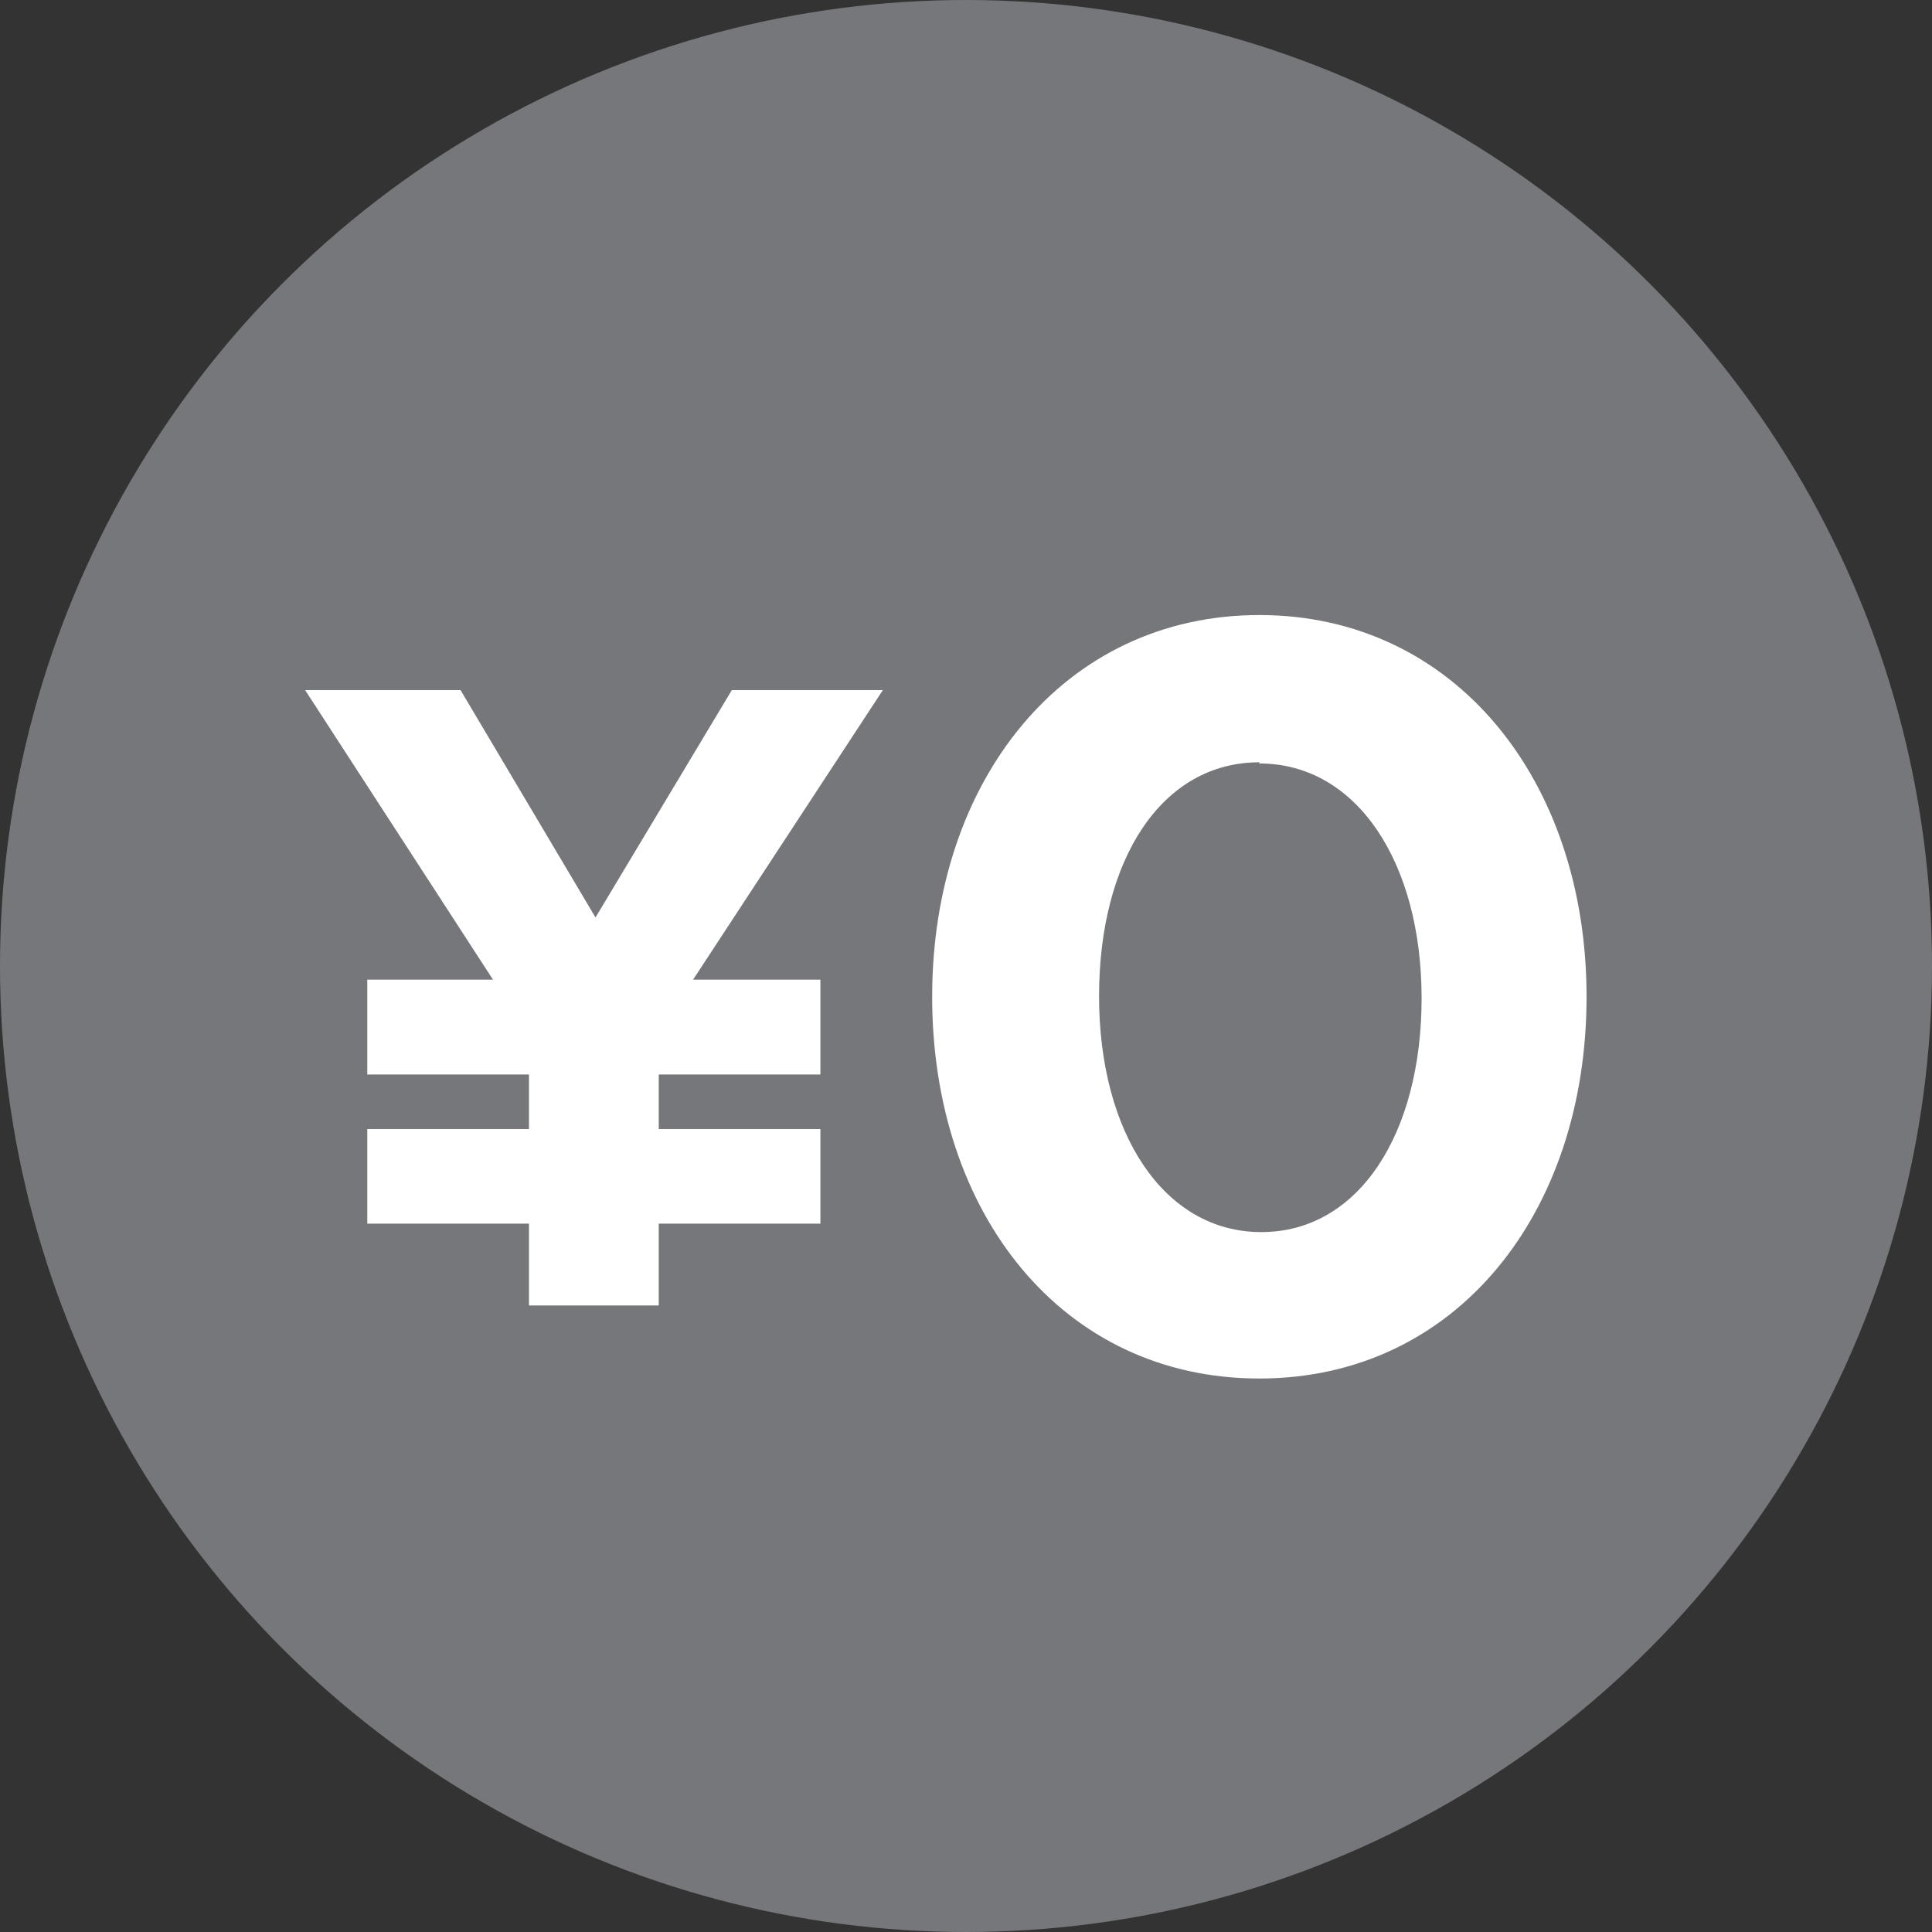
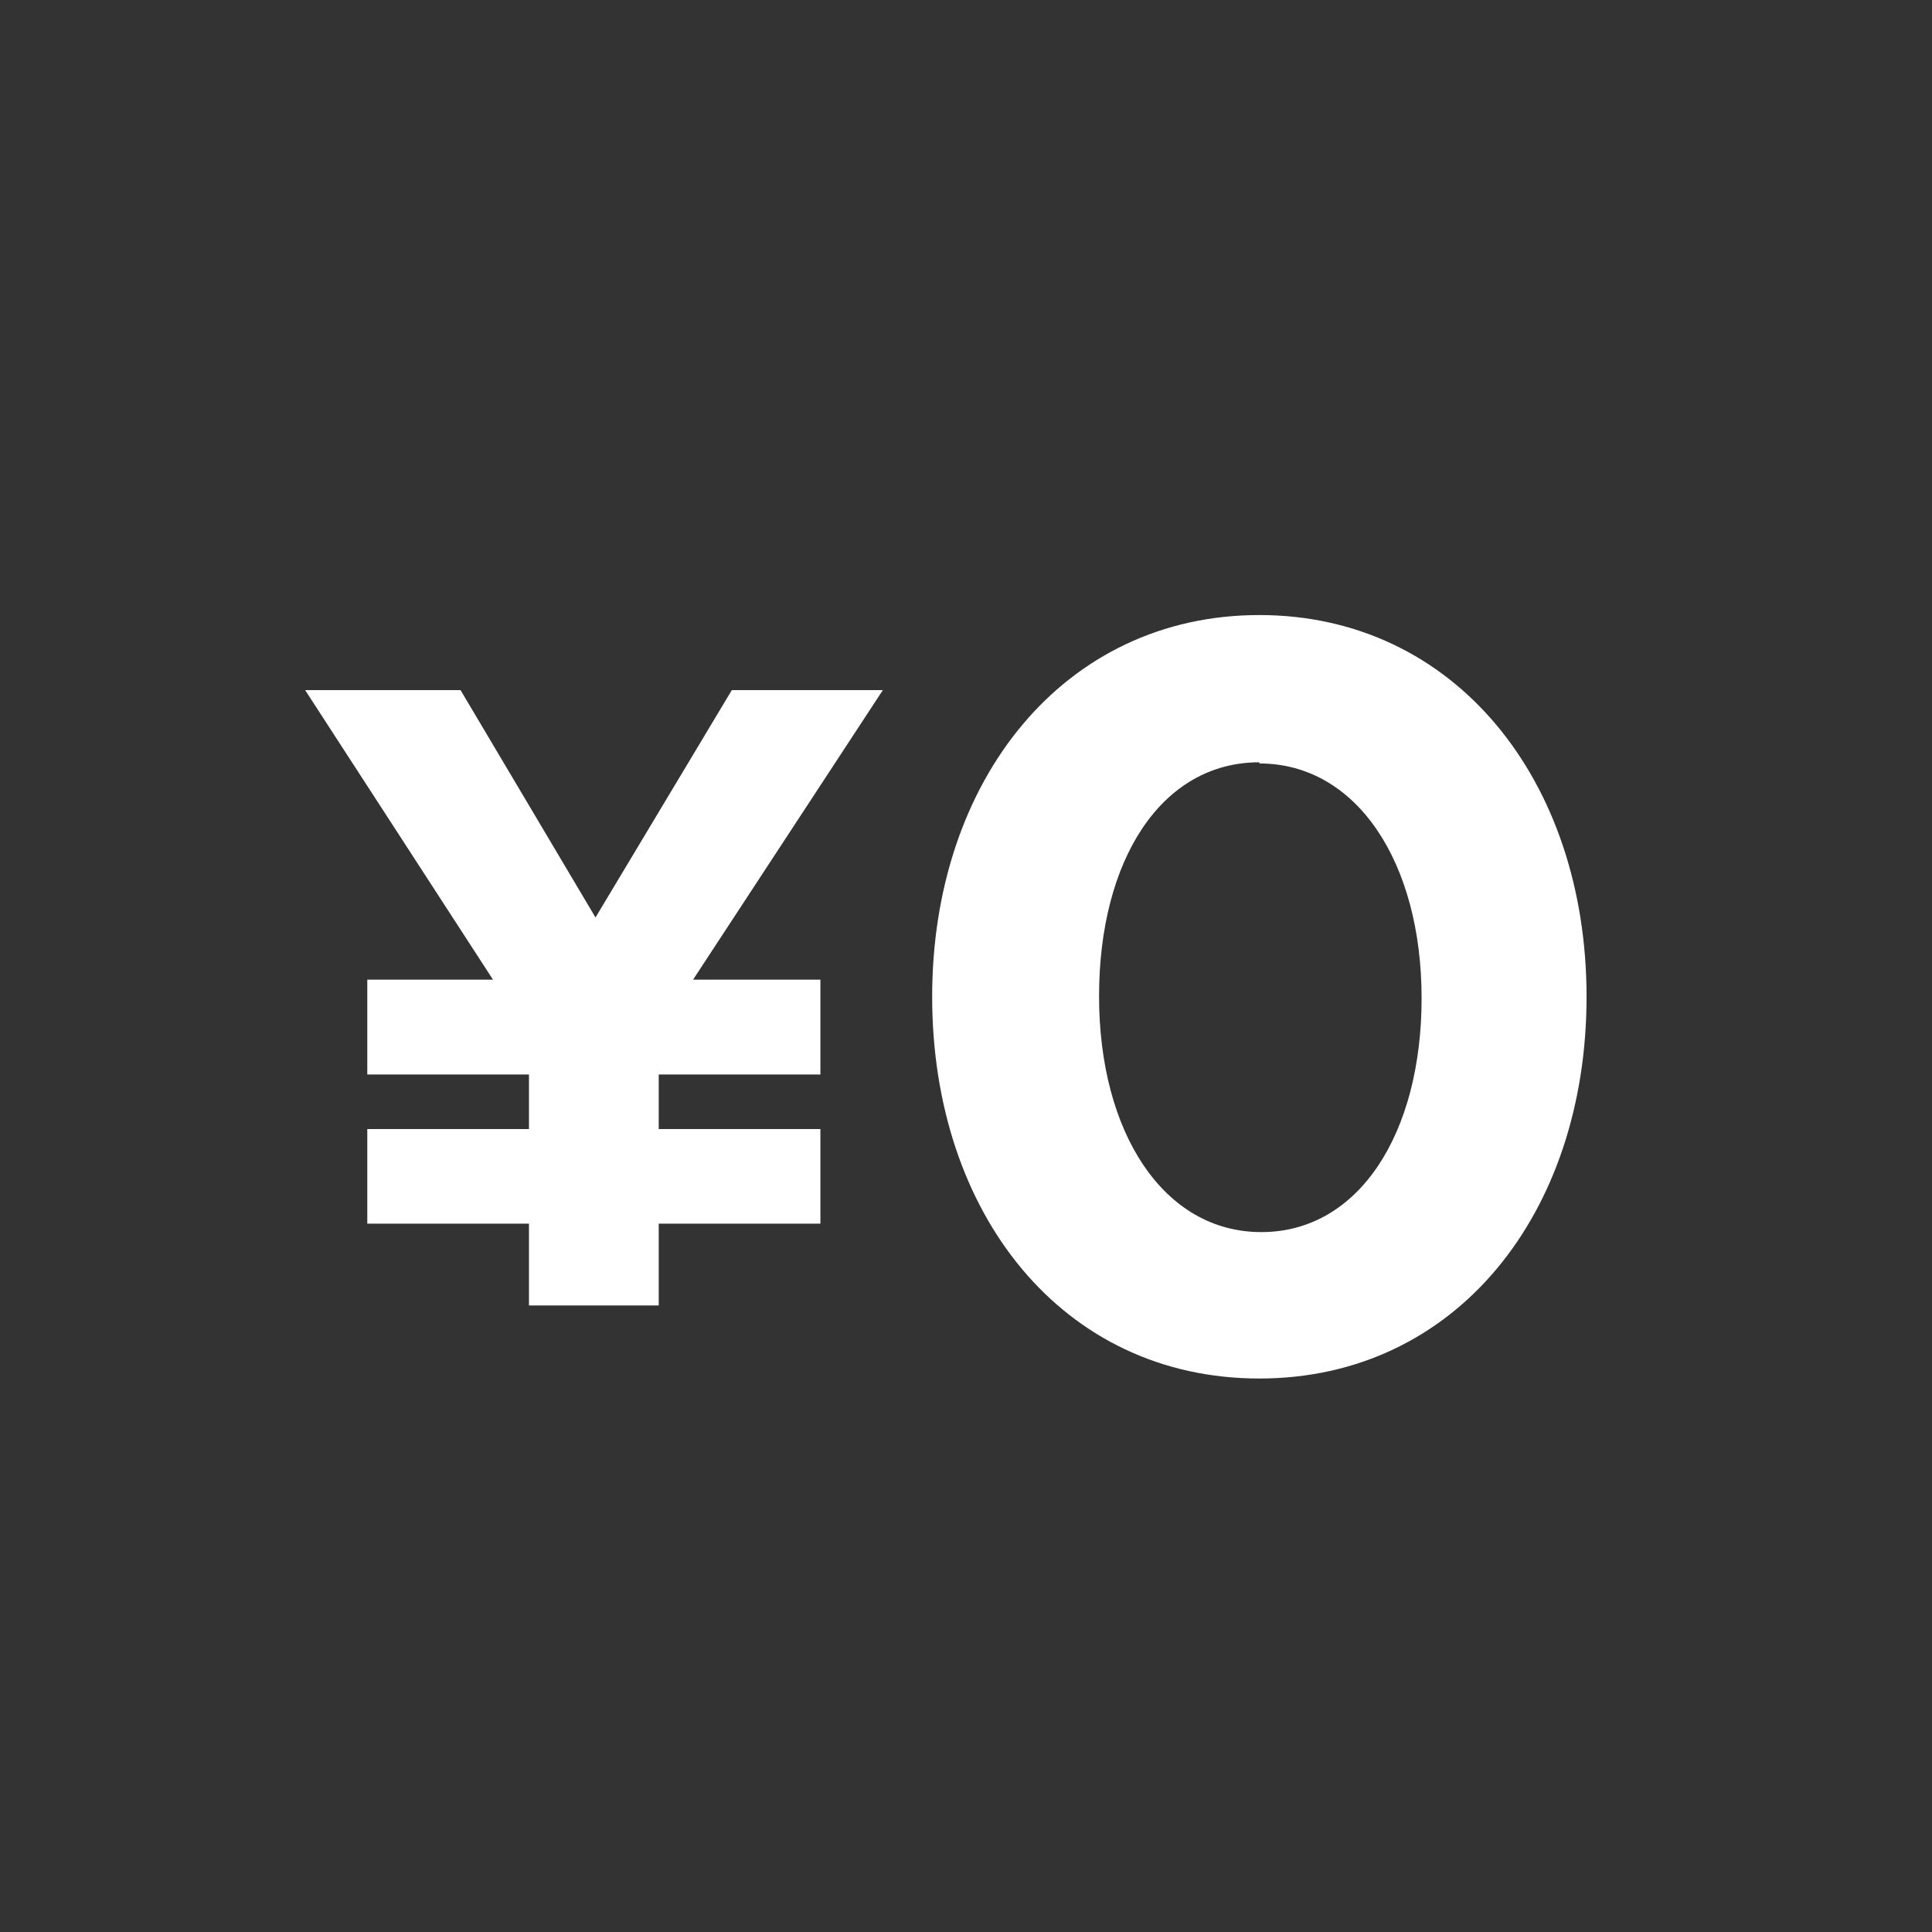
<svg xmlns="http://www.w3.org/2000/svg" viewBox="0 0 70.856 70.856" data-name="レイヤー 1" id="レイヤー_1">
  <rect x="0" y="0" width="70.856" height="70.856" fill="#333333" stroke="none" />
  <defs>
    <style>.cls-1{fill:#76777a;}.cls-2{fill:#fff;}</style>
  </defs>
-   <circle r="35.428" cy="35.428" cx="35.428" class="cls-1" />
  <path d="M24.159,41.408h5.929v3.47H24.159v3H19.4v-3h-5.93v-3.47H19.4v-2h-5.93v-3.48h4.61l-6.89-10.619h5.7l4.95,8.339,5-8.339h5.539L25.419,35.928h4.669v3.48H24.159Z" class="cls-2" />
  <path d="M46.187,50.557c-7.229,0-12-6.059-12-14s4.83-14,12-14,12,6.069,12,14S53.407,50.557,46.187,50.557Zm0-22.6c-3.6,0-5.879,3.59-5.879,8.58s2.36,8.65,5.949,8.65,5.88-3.63,5.88-8.58S49.777,28,46.187,28Z" class="cls-2" />
</svg>